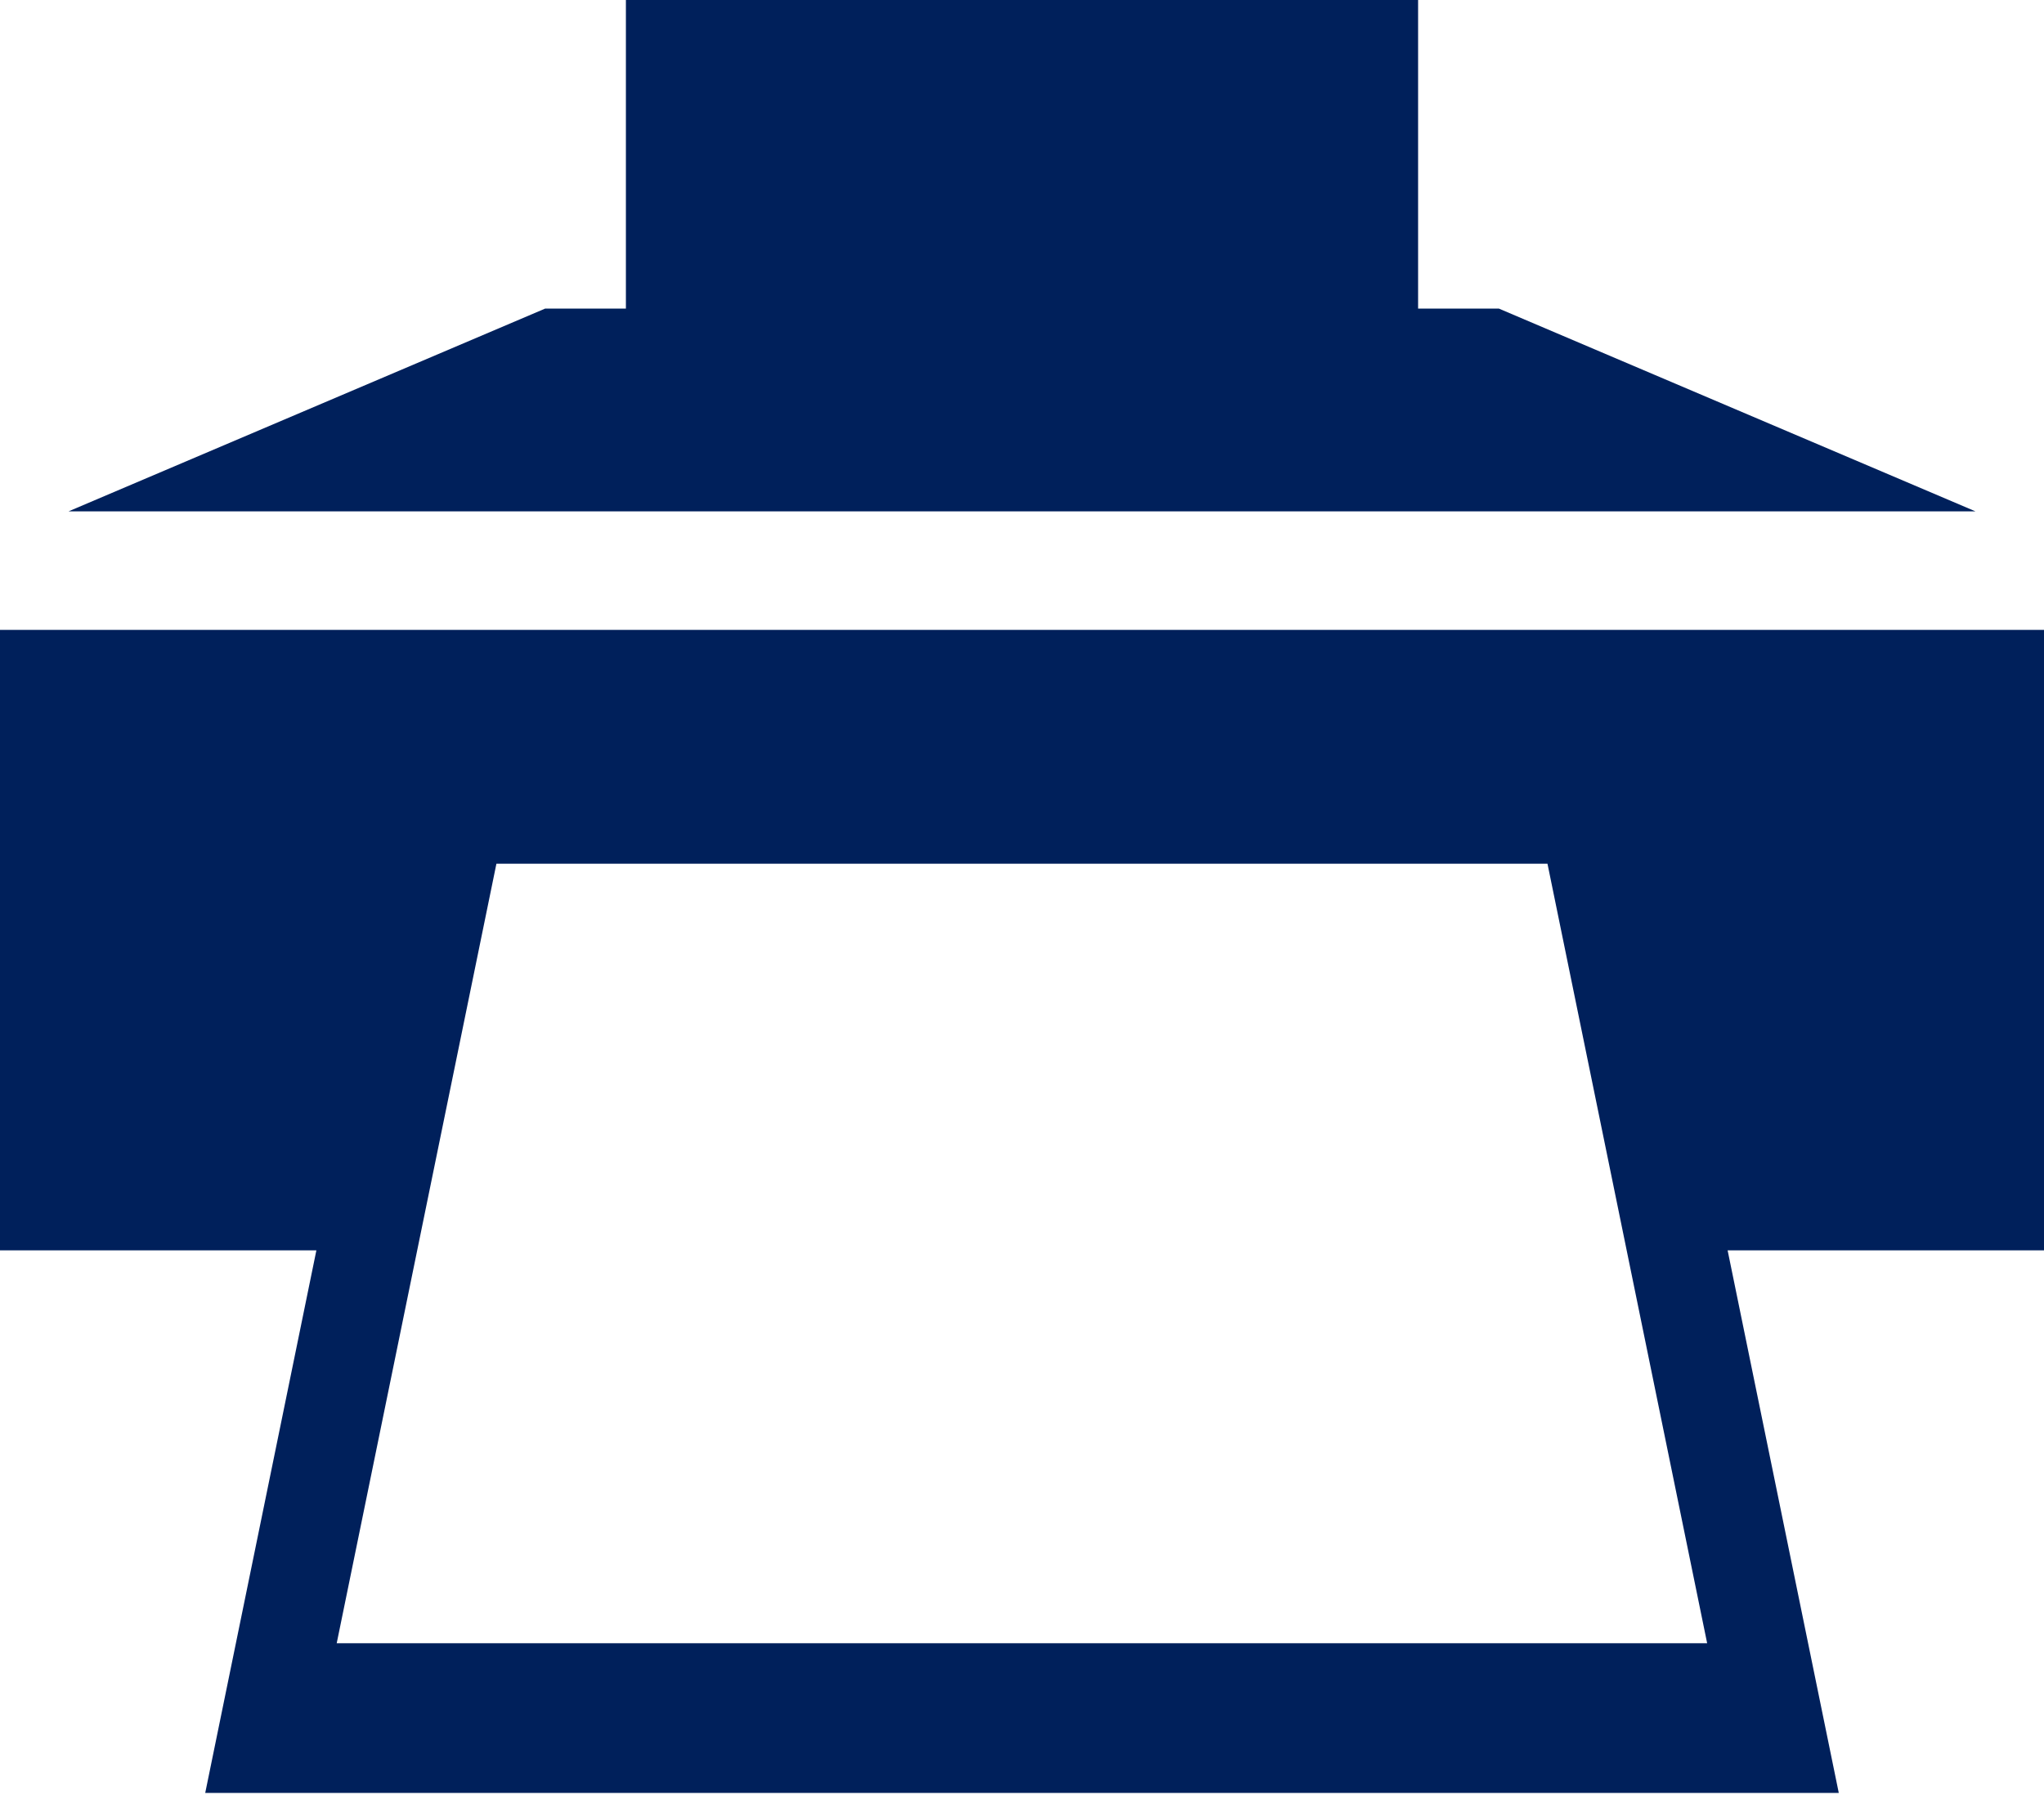
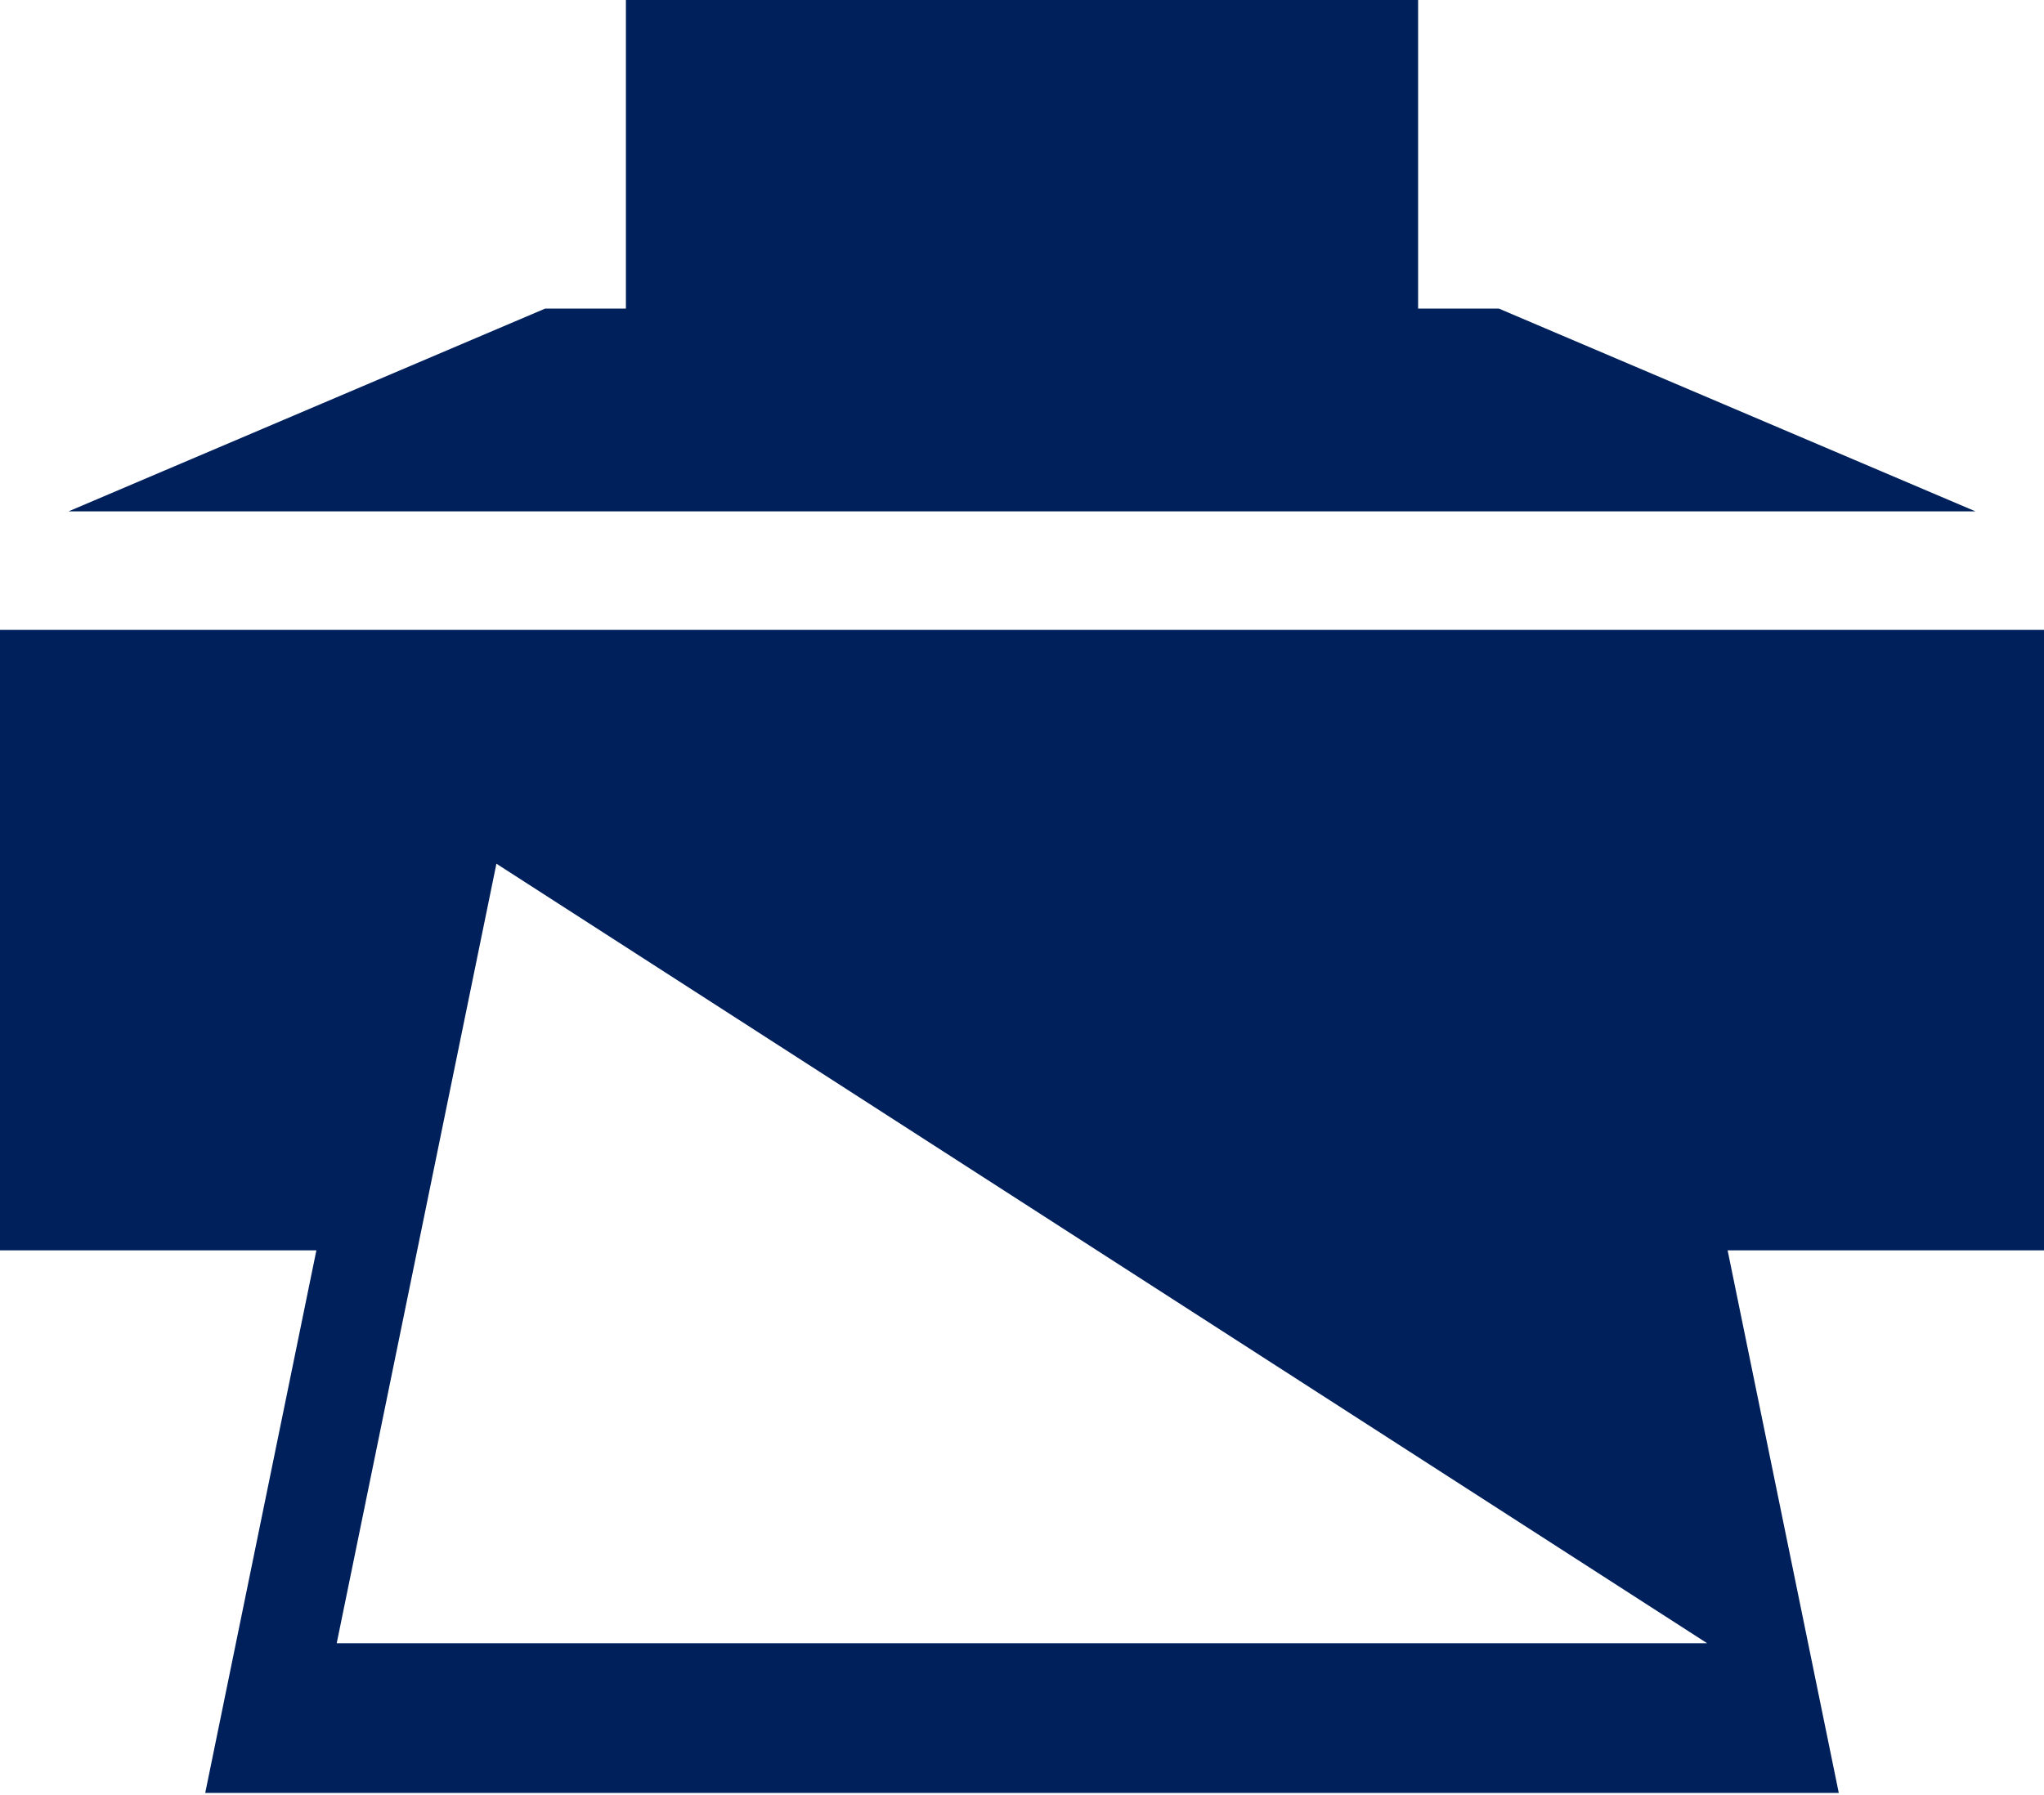
<svg xmlns="http://www.w3.org/2000/svg" width="74" height="65" viewBox="0 0 74 65" fill="none">
-   <path d="M22.66 0V11.174H19.738L2.48 18.518L71.52 18.518L54.263 11.174H51.34V0L22.66 0ZM0 22.809L0 45.279H11.454L7.43 64.926L66.57 64.926L62.546 45.279H74V22.809L0 22.809ZM17.972 31.277L56.024 31.277L61.805 59.506L12.19 59.506L17.972 31.277V31.277Z" fill="#00205B" />
+   <path d="M22.66 0V11.174H19.738L2.48 18.518L71.52 18.518L54.263 11.174H51.34V0L22.66 0ZM0 22.809L0 45.279H11.454L7.43 64.926L66.57 64.926L62.546 45.279H74V22.809L0 22.809ZM17.972 31.277L61.805 59.506L12.19 59.506L17.972 31.277V31.277Z" fill="#00205B" />
</svg>